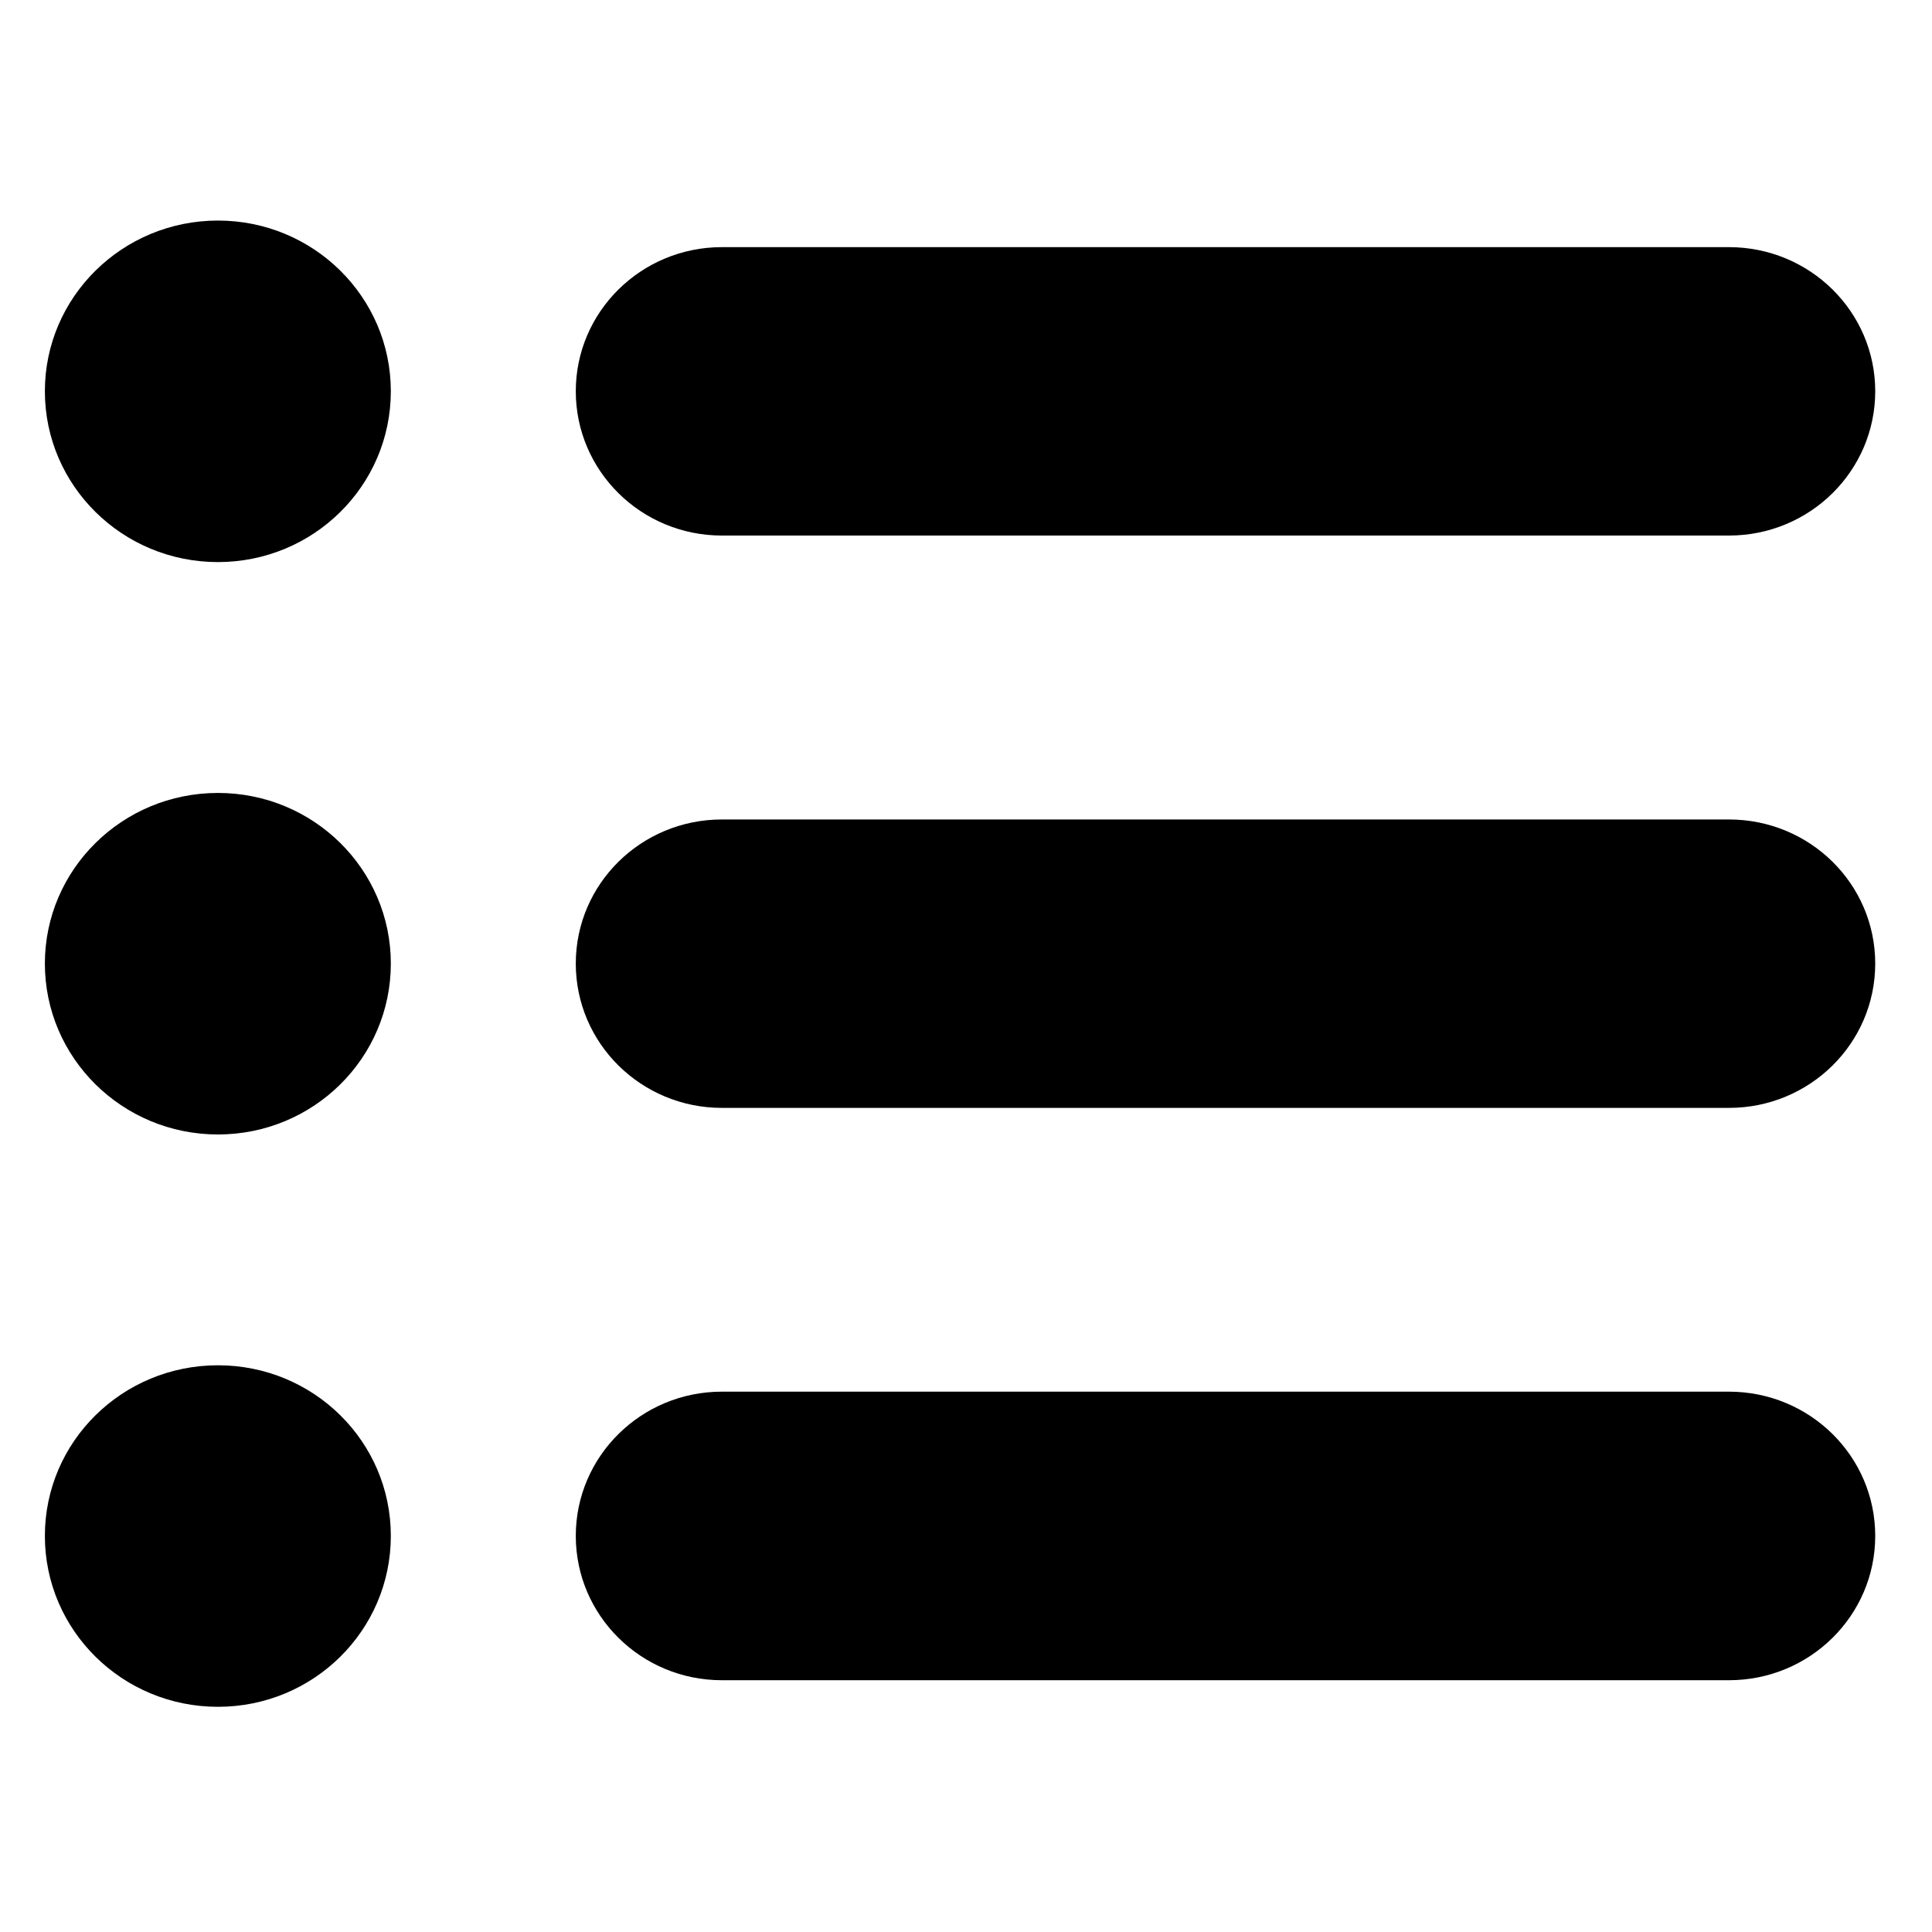
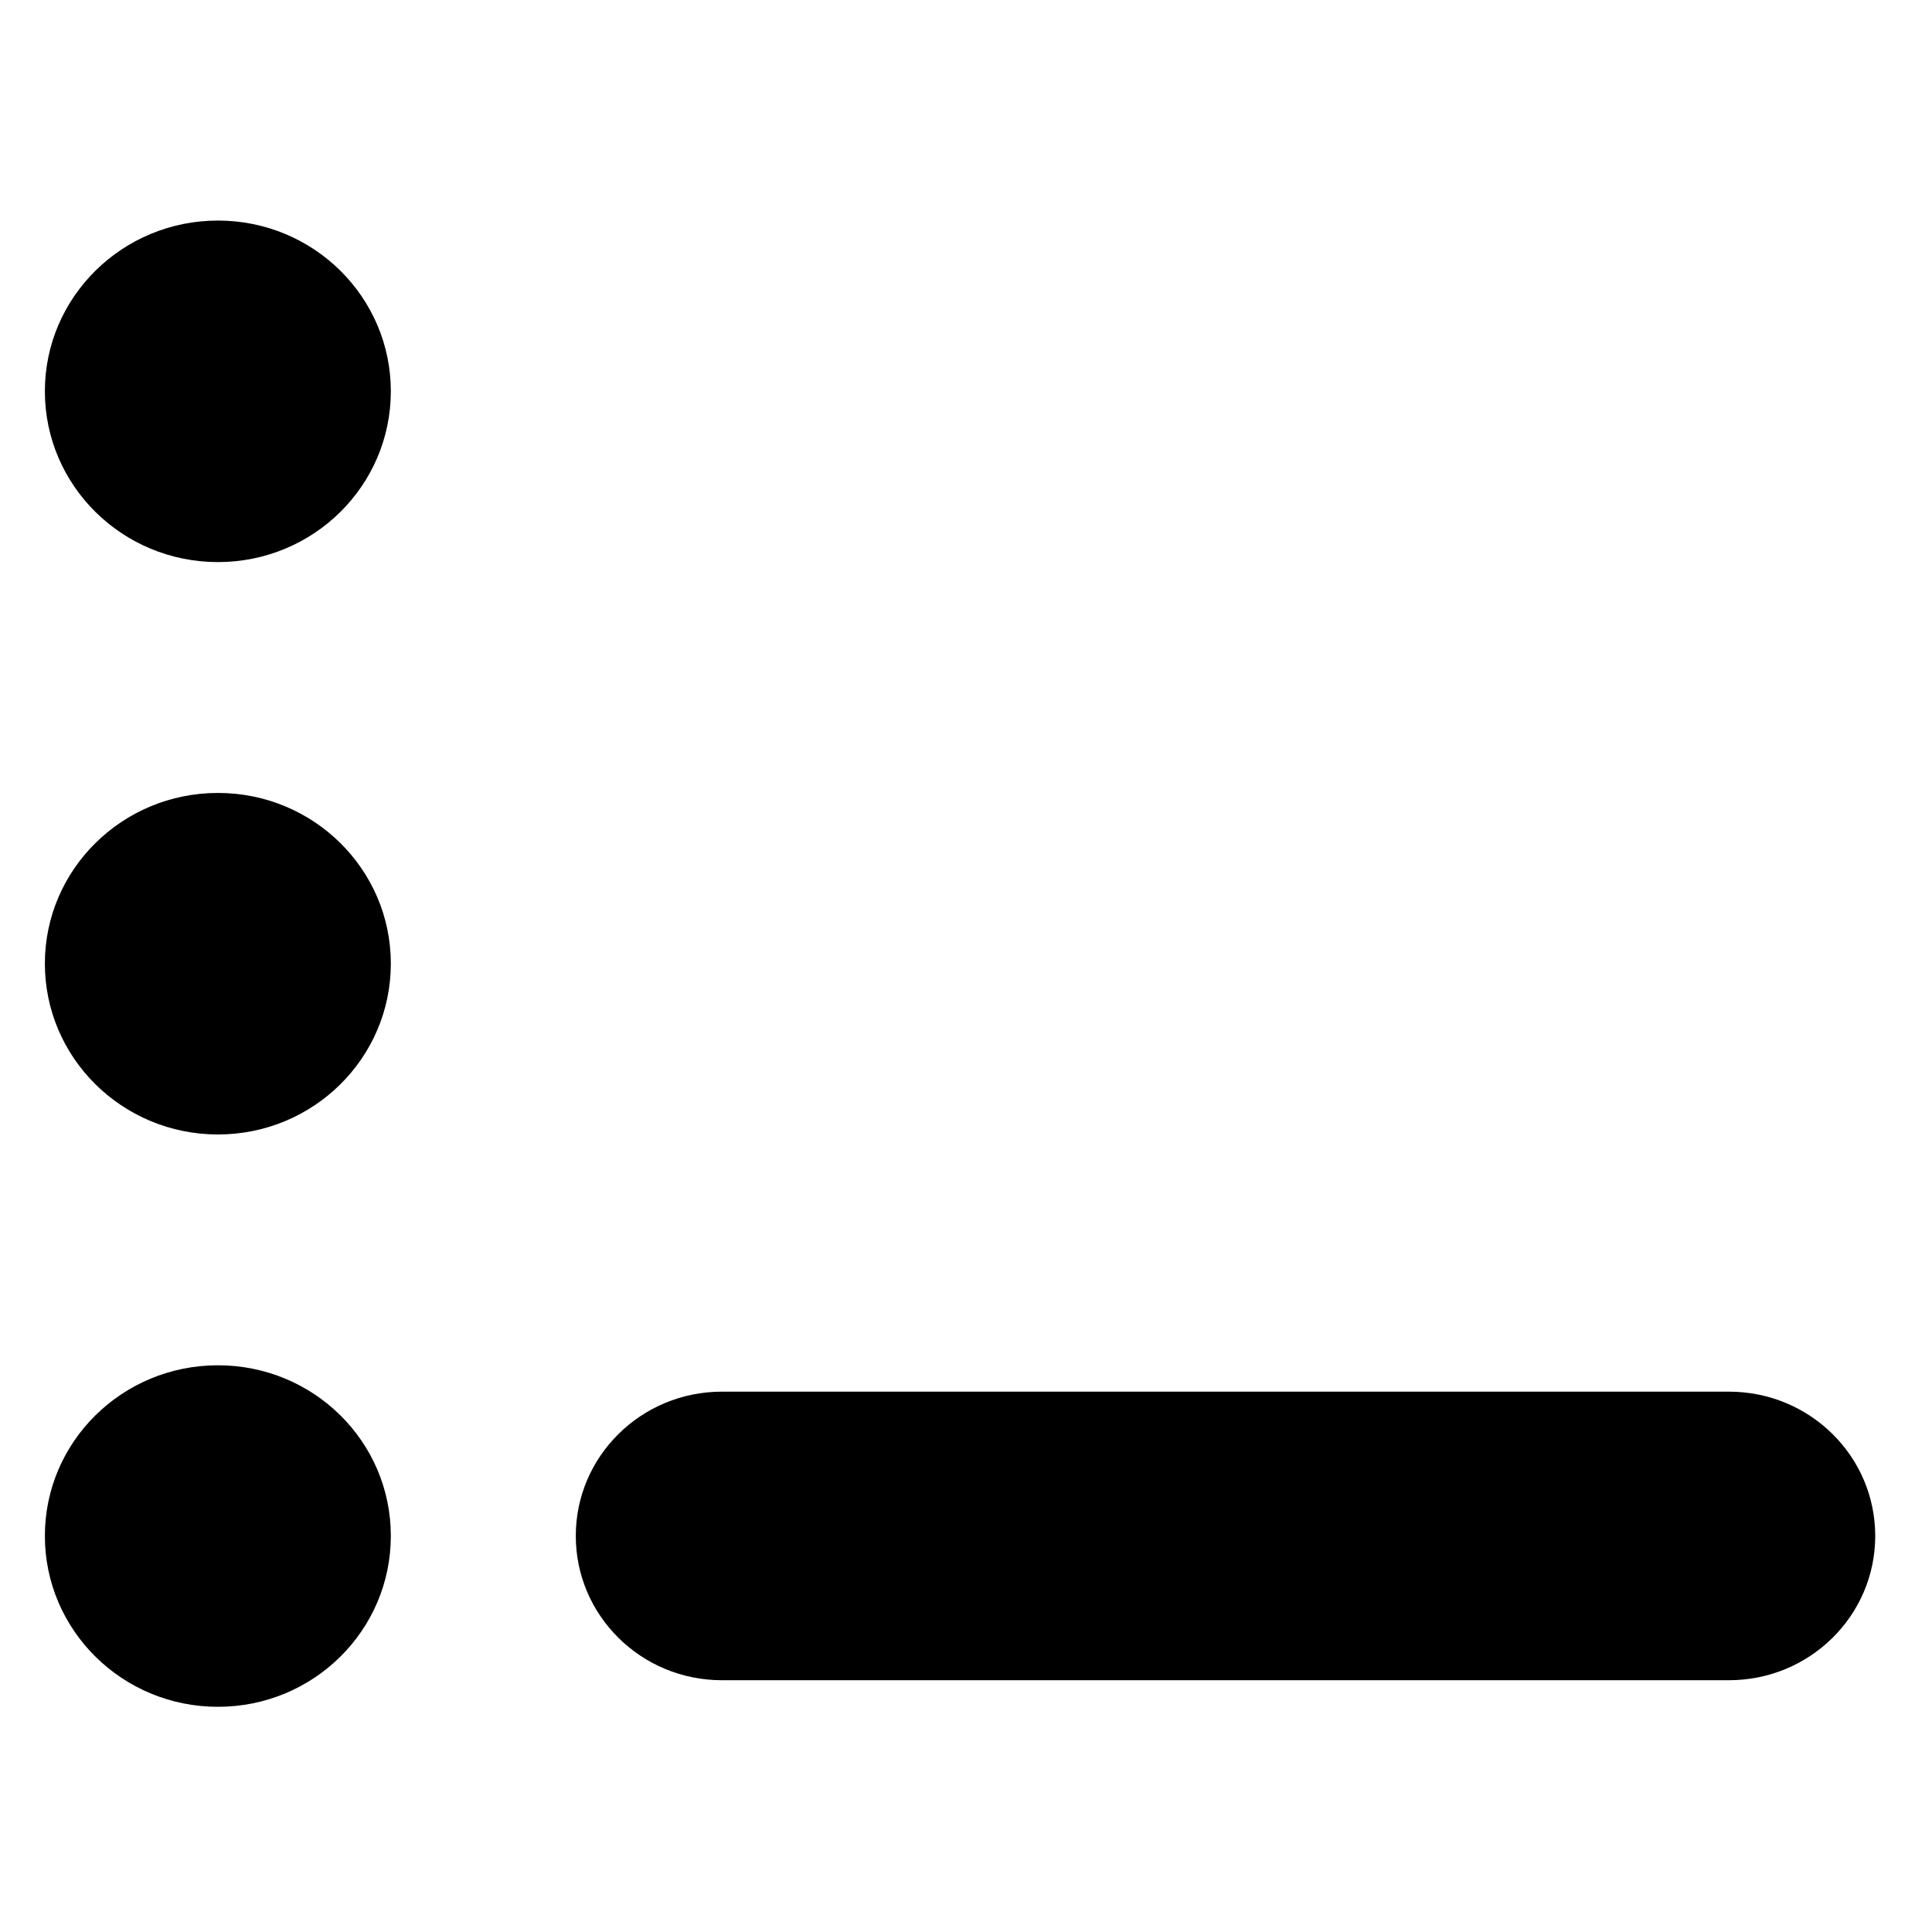
<svg xmlns="http://www.w3.org/2000/svg" width="50" zoomAndPan="magnify" viewBox="0 0 37.5 37.5" height="50" preserveAspectRatio="xMidYMid meet" version="1.0">
  <defs>
    <clipPath id="de3200064d">
      <path d="M 0.871 4.273 L 8 4.273 L 8 11 L 0.871 11 Z M 0.871 4.273 " clip-rule="nonzero" />
    </clipPath>
    <clipPath id="9fc55e4702">
-       <path d="M 11 4.273 L 36.398 4.273 L 36.398 11 L 11 11 Z M 11 4.273 " clip-rule="nonzero" />
-     </clipPath>
+       </clipPath>
    <clipPath id="a4de92eae7">
      <path d="M 0.871 15 L 8 15 L 8 23 L 0.871 23 Z M 0.871 15 " clip-rule="nonzero" />
    </clipPath>
    <clipPath id="4d42876b52">
      <path d="M 11 15 L 36.398 15 L 36.398 22 L 11 22 Z M 11 15 " clip-rule="nonzero" />
    </clipPath>
    <clipPath id="2f194996b1">
      <path d="M 0.871 26 L 8 26 L 8 33.137 L 0.871 33.137 Z M 0.871 26 " clip-rule="nonzero" />
    </clipPath>
    <clipPath id="c560b5658d">
      <path d="M 11 27 L 36.398 27 L 36.398 33 L 11 33 Z M 11 27 " clip-rule="nonzero" />
    </clipPath>
  </defs>
  <g clip-path="url(#de3200064d)">
    <path fill="#000000" d="M 4.23 4.281 C 2.375 4.281 0.871 5.766 0.871 7.594 C 0.871 9.426 2.375 10.91 4.23 10.91 C 6.086 10.91 7.586 9.426 7.586 7.594 C 7.586 5.766 6.086 4.281 4.23 4.281 Z M 4.23 4.281 " fill-opacity="1" fill-rule="nonzero" />
  </g>
  <g clip-path="url(#9fc55e4702)">
    <path fill="#000000" d="M 14.012 10.395 L 33.559 10.395 C 35.129 10.395 36.398 9.141 36.398 7.594 C 36.398 6.051 35.129 4.797 33.559 4.797 L 14.012 4.797 C 12.445 4.797 11.176 6.051 11.176 7.594 C 11.176 9.141 12.445 10.395 14.012 10.395 Z M 14.012 10.395 " fill-opacity="1" fill-rule="nonzero" />
  </g>
  <g clip-path="url(#a4de92eae7)">
    <path fill="#000000" d="M 4.23 15.391 C 2.375 15.391 0.871 16.875 0.871 18.703 C 0.871 20.535 2.375 22.02 4.23 22.02 C 6.086 22.02 7.586 20.535 7.586 18.703 C 7.586 16.875 6.086 15.391 4.23 15.391 Z M 4.23 15.391 " fill-opacity="1" fill-rule="nonzero" />
  </g>
  <g clip-path="url(#4d42876b52)">
-     <path fill="#000000" d="M 33.559 15.906 L 14.012 15.906 C 12.445 15.906 11.176 17.156 11.176 18.703 C 11.176 20.25 12.445 21.504 14.012 21.504 L 33.559 21.504 C 35.129 21.504 36.398 20.25 36.398 18.703 C 36.398 17.156 35.129 15.906 33.559 15.906 Z M 33.559 15.906 " fill-opacity="1" fill-rule="nonzero" />
-   </g>
+     </g>
  <g clip-path="url(#2f194996b1)">
    <path fill="#000000" d="M 4.23 26.5 C 2.375 26.5 0.871 27.98 0.871 29.812 C 0.871 31.645 2.375 33.129 4.23 33.129 C 6.086 33.129 7.586 31.645 7.586 29.812 C 7.586 27.98 6.086 26.5 4.23 26.5 Z M 4.23 26.5 " fill-opacity="1" fill-rule="nonzero" />
  </g>
  <g clip-path="url(#c560b5658d)">
    <path fill="#000000" d="M 33.559 27.012 L 14.012 27.012 C 12.445 27.012 11.176 28.266 11.176 29.812 C 11.176 31.359 12.445 32.613 14.012 32.613 L 33.559 32.613 C 35.129 32.613 36.398 31.359 36.398 29.812 C 36.398 28.266 35.129 27.012 33.559 27.012 Z M 33.559 27.012 " fill-opacity="1" fill-rule="nonzero" />
  </g>
</svg>